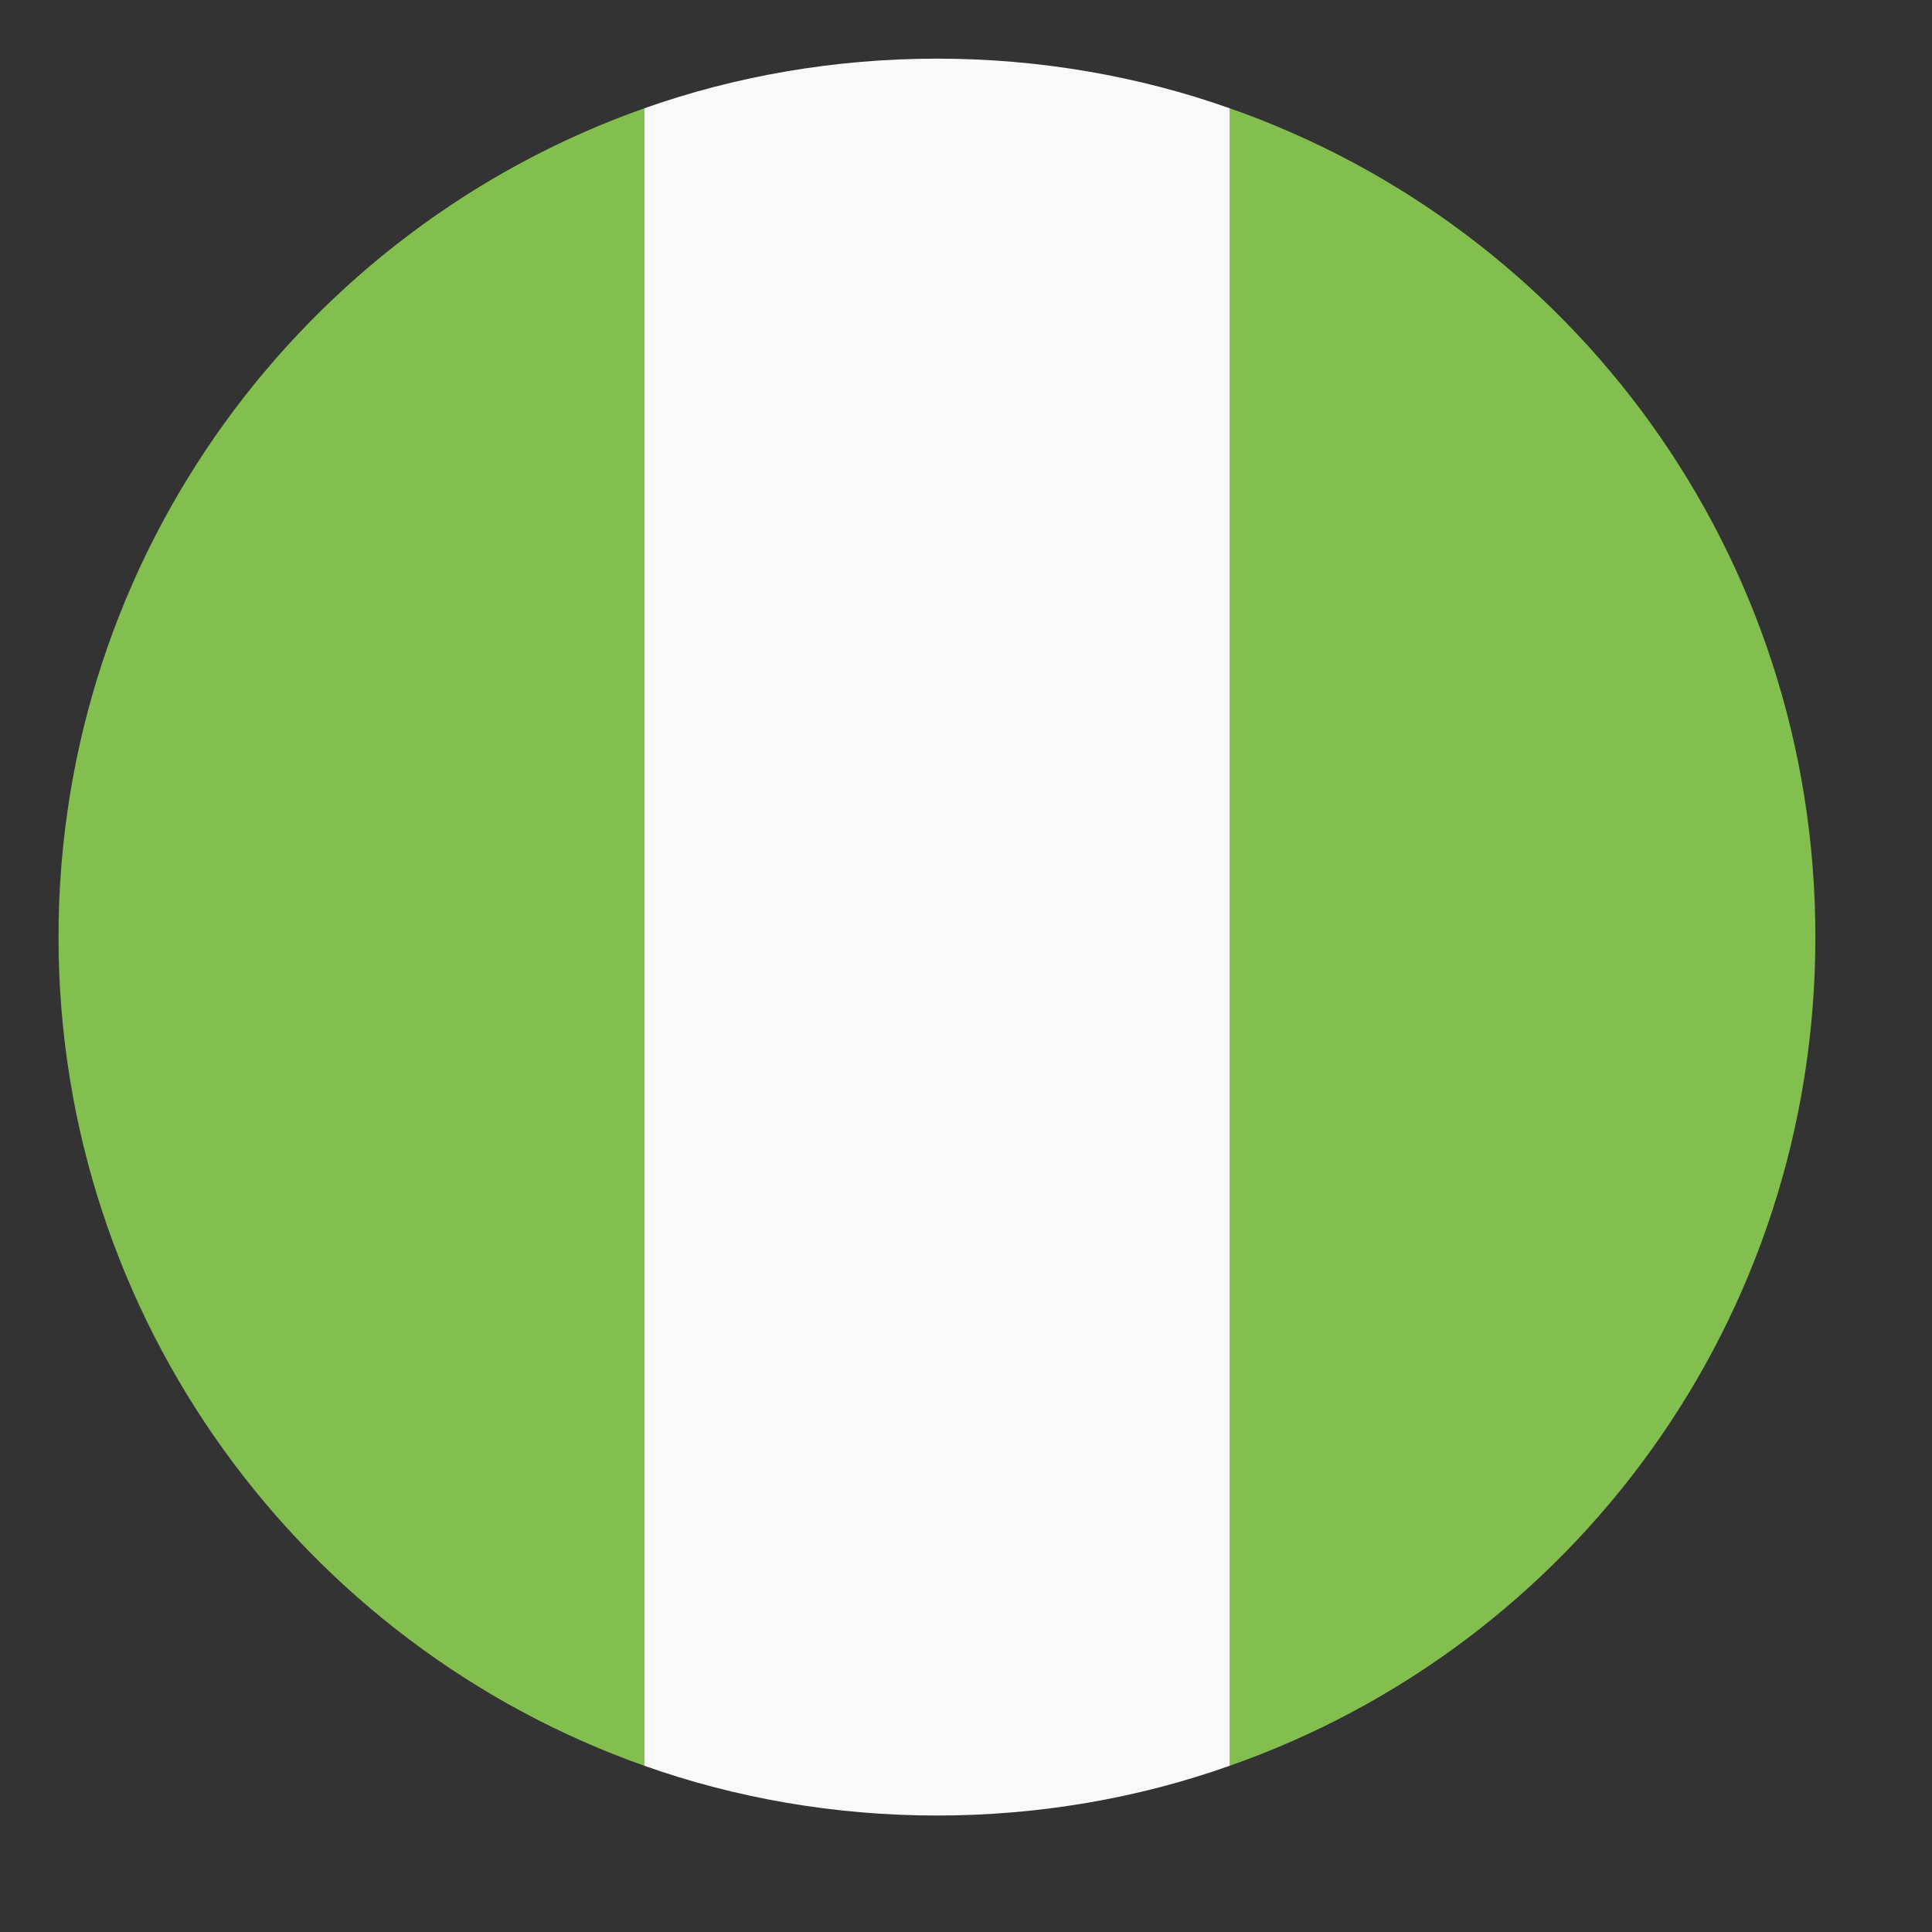
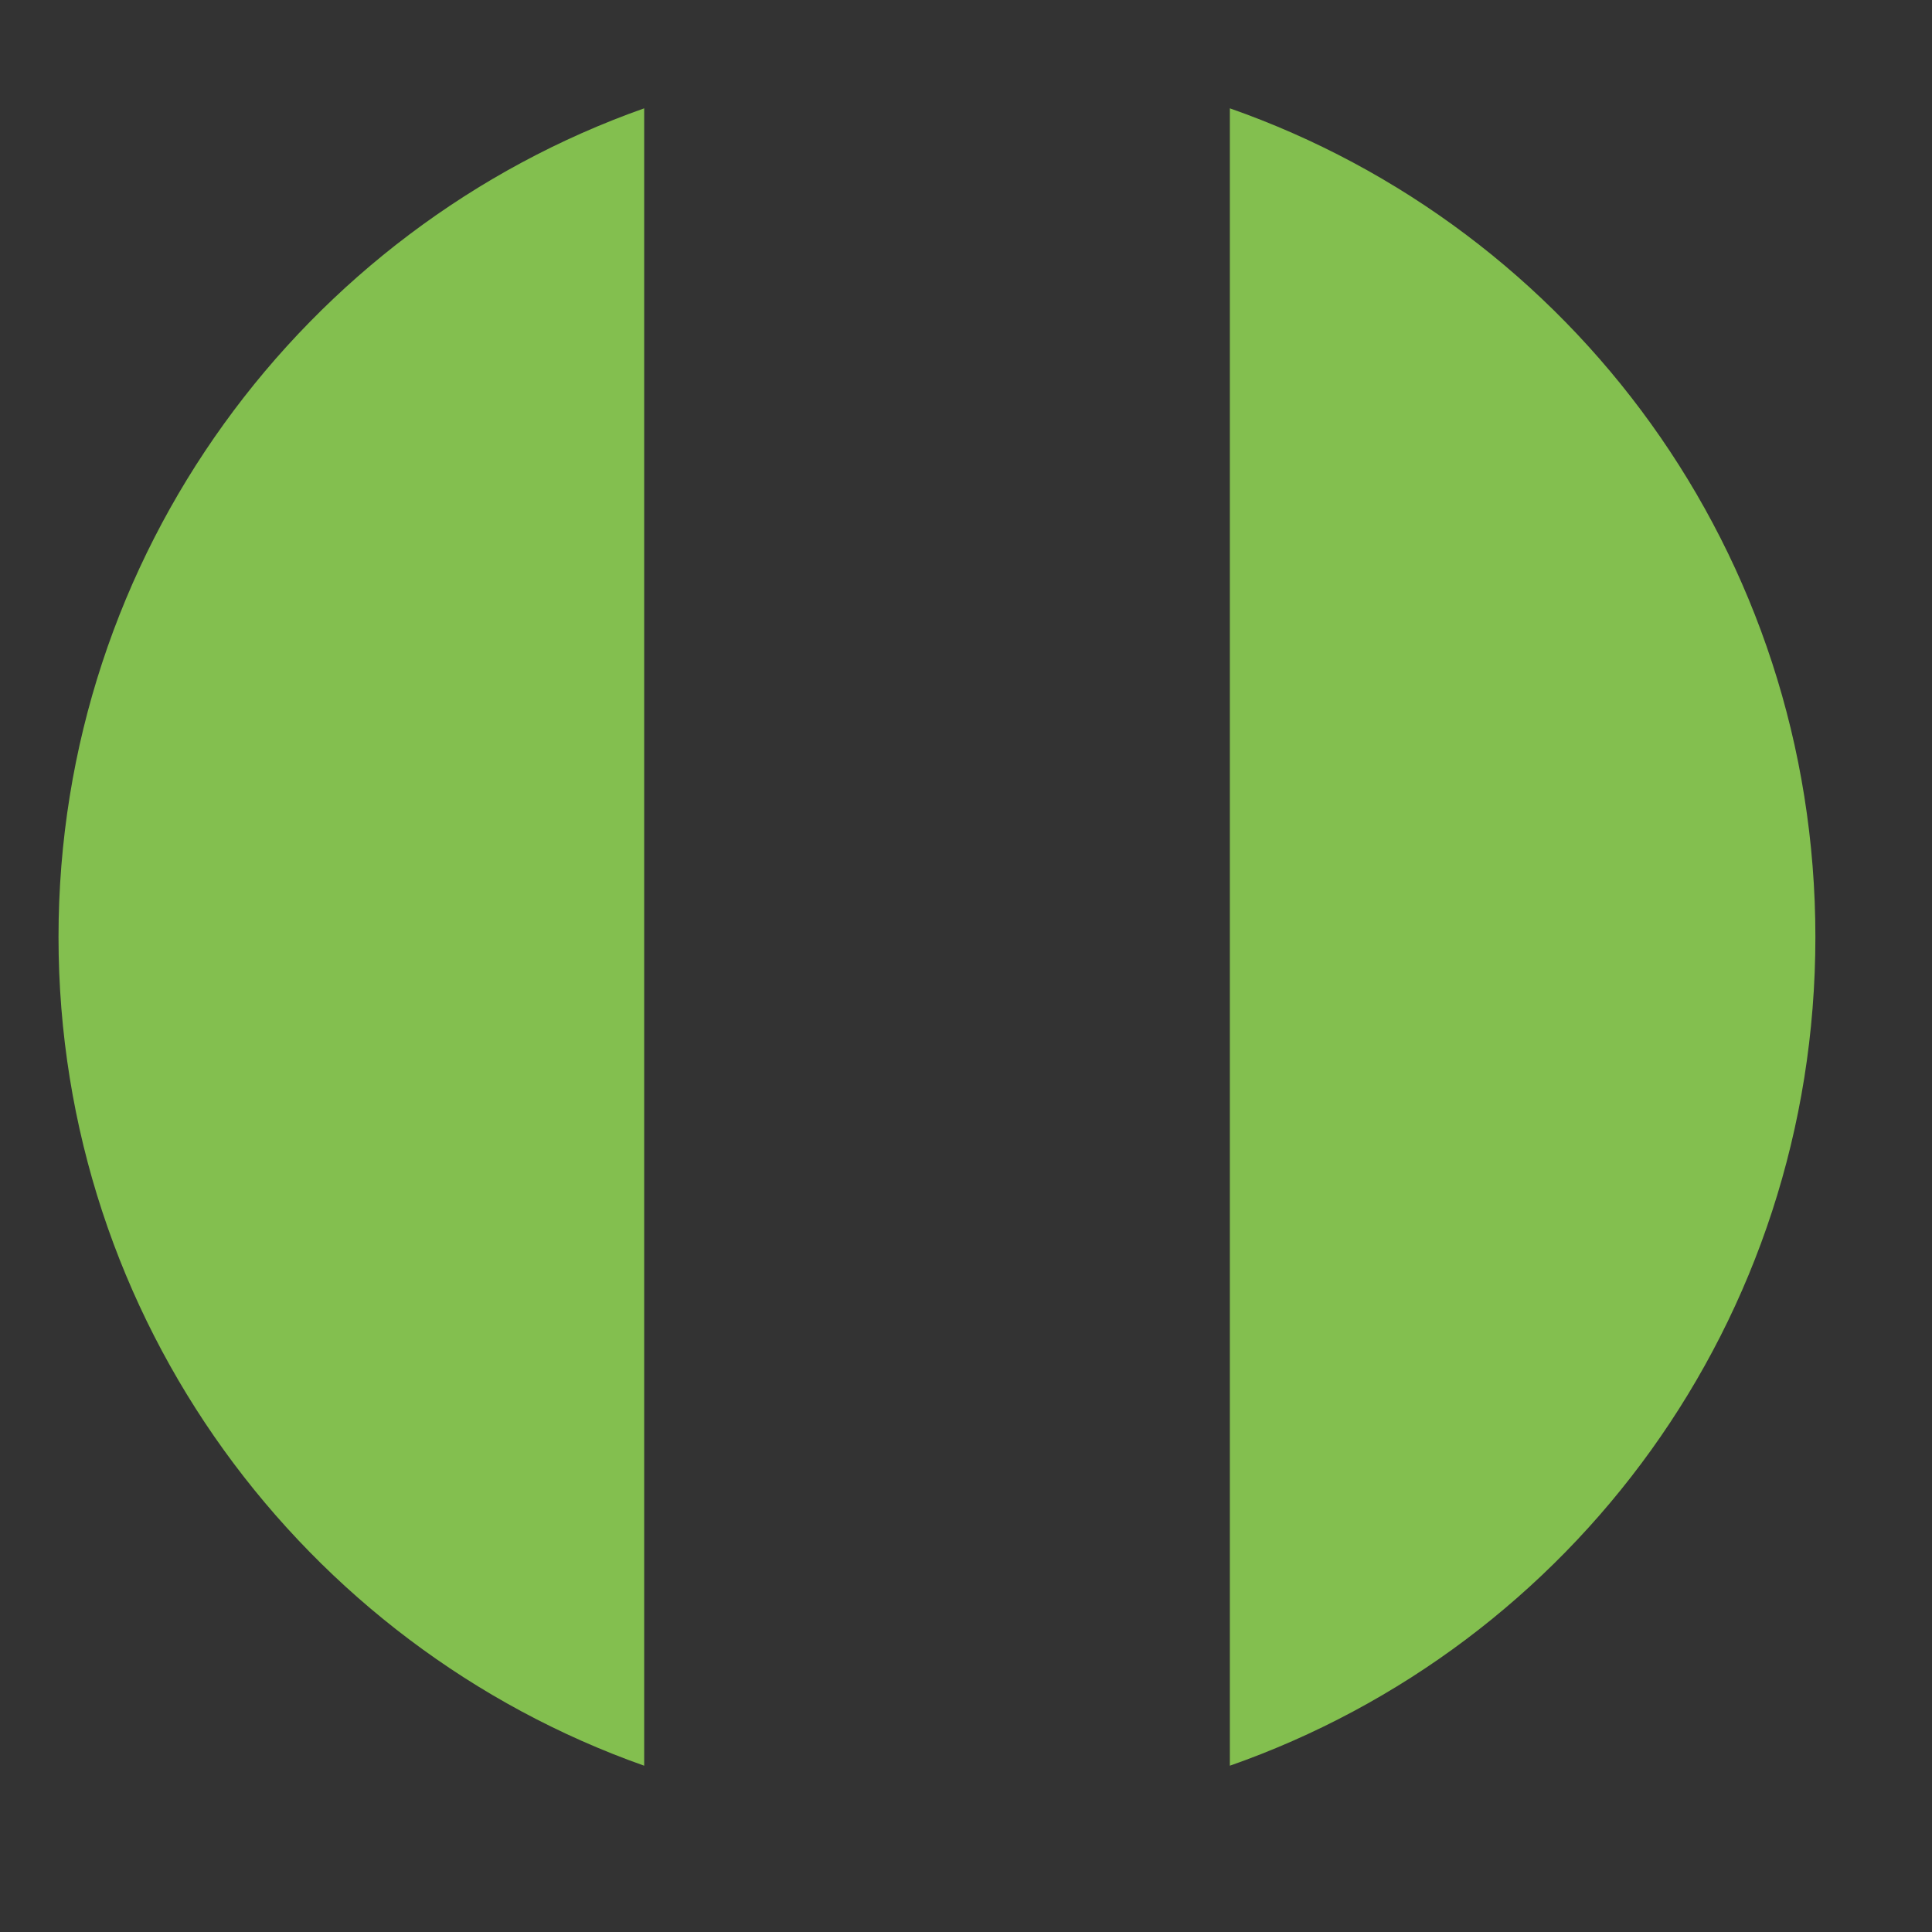
<svg xmlns="http://www.w3.org/2000/svg" fill="none" height="100%" overflow="visible" preserveAspectRatio="none" style="display: block;" viewBox="0 0 14 14" width="100%">
  <rect x="0" y="0" width="14" height="14" fill="#333333" stroke="none" />
  <g clip-path="url(#clip0_0_1154)" id="emojione:flag-for-nigeria">
-     <path d="M0.424 6.79C0.424 9.57 2.206 11.925 4.668 12.795V0.785C2.206 1.655 0.424 4.011 0.424 6.79ZM13.155 6.79C13.155 4.011 11.394 1.655 8.912 0.785V12.795C11.394 11.925 13.155 9.57 13.155 6.79Z" fill="#83BF4F" id="Vector" />
-     <path d="M4.668 12.795C5.326 13.029 6.047 13.156 6.79 13.156C7.533 13.156 8.254 13.029 8.912 12.795V0.785C8.254 0.552 7.533 0.425 6.79 0.425C6.047 0.425 5.326 0.552 4.668 0.785V12.795Z" fill="#F9F9F9" id="Vector_2" />
+     <path d="M0.424 6.79C0.424 9.57 2.206 11.925 4.668 12.795V0.785C2.206 1.655 0.424 4.011 0.424 6.79ZM13.155 6.79C13.155 4.011 11.394 1.655 8.912 0.785V12.795C11.394 11.925 13.155 9.57 13.155 6.79" fill="#83BF4F" id="Vector" />
  </g>
  <defs>
    <clipPath id="clip0_0_1154">
      <rect fill="white" height="13.58" width="13.58" />
    </clipPath>
  </defs>
</svg>